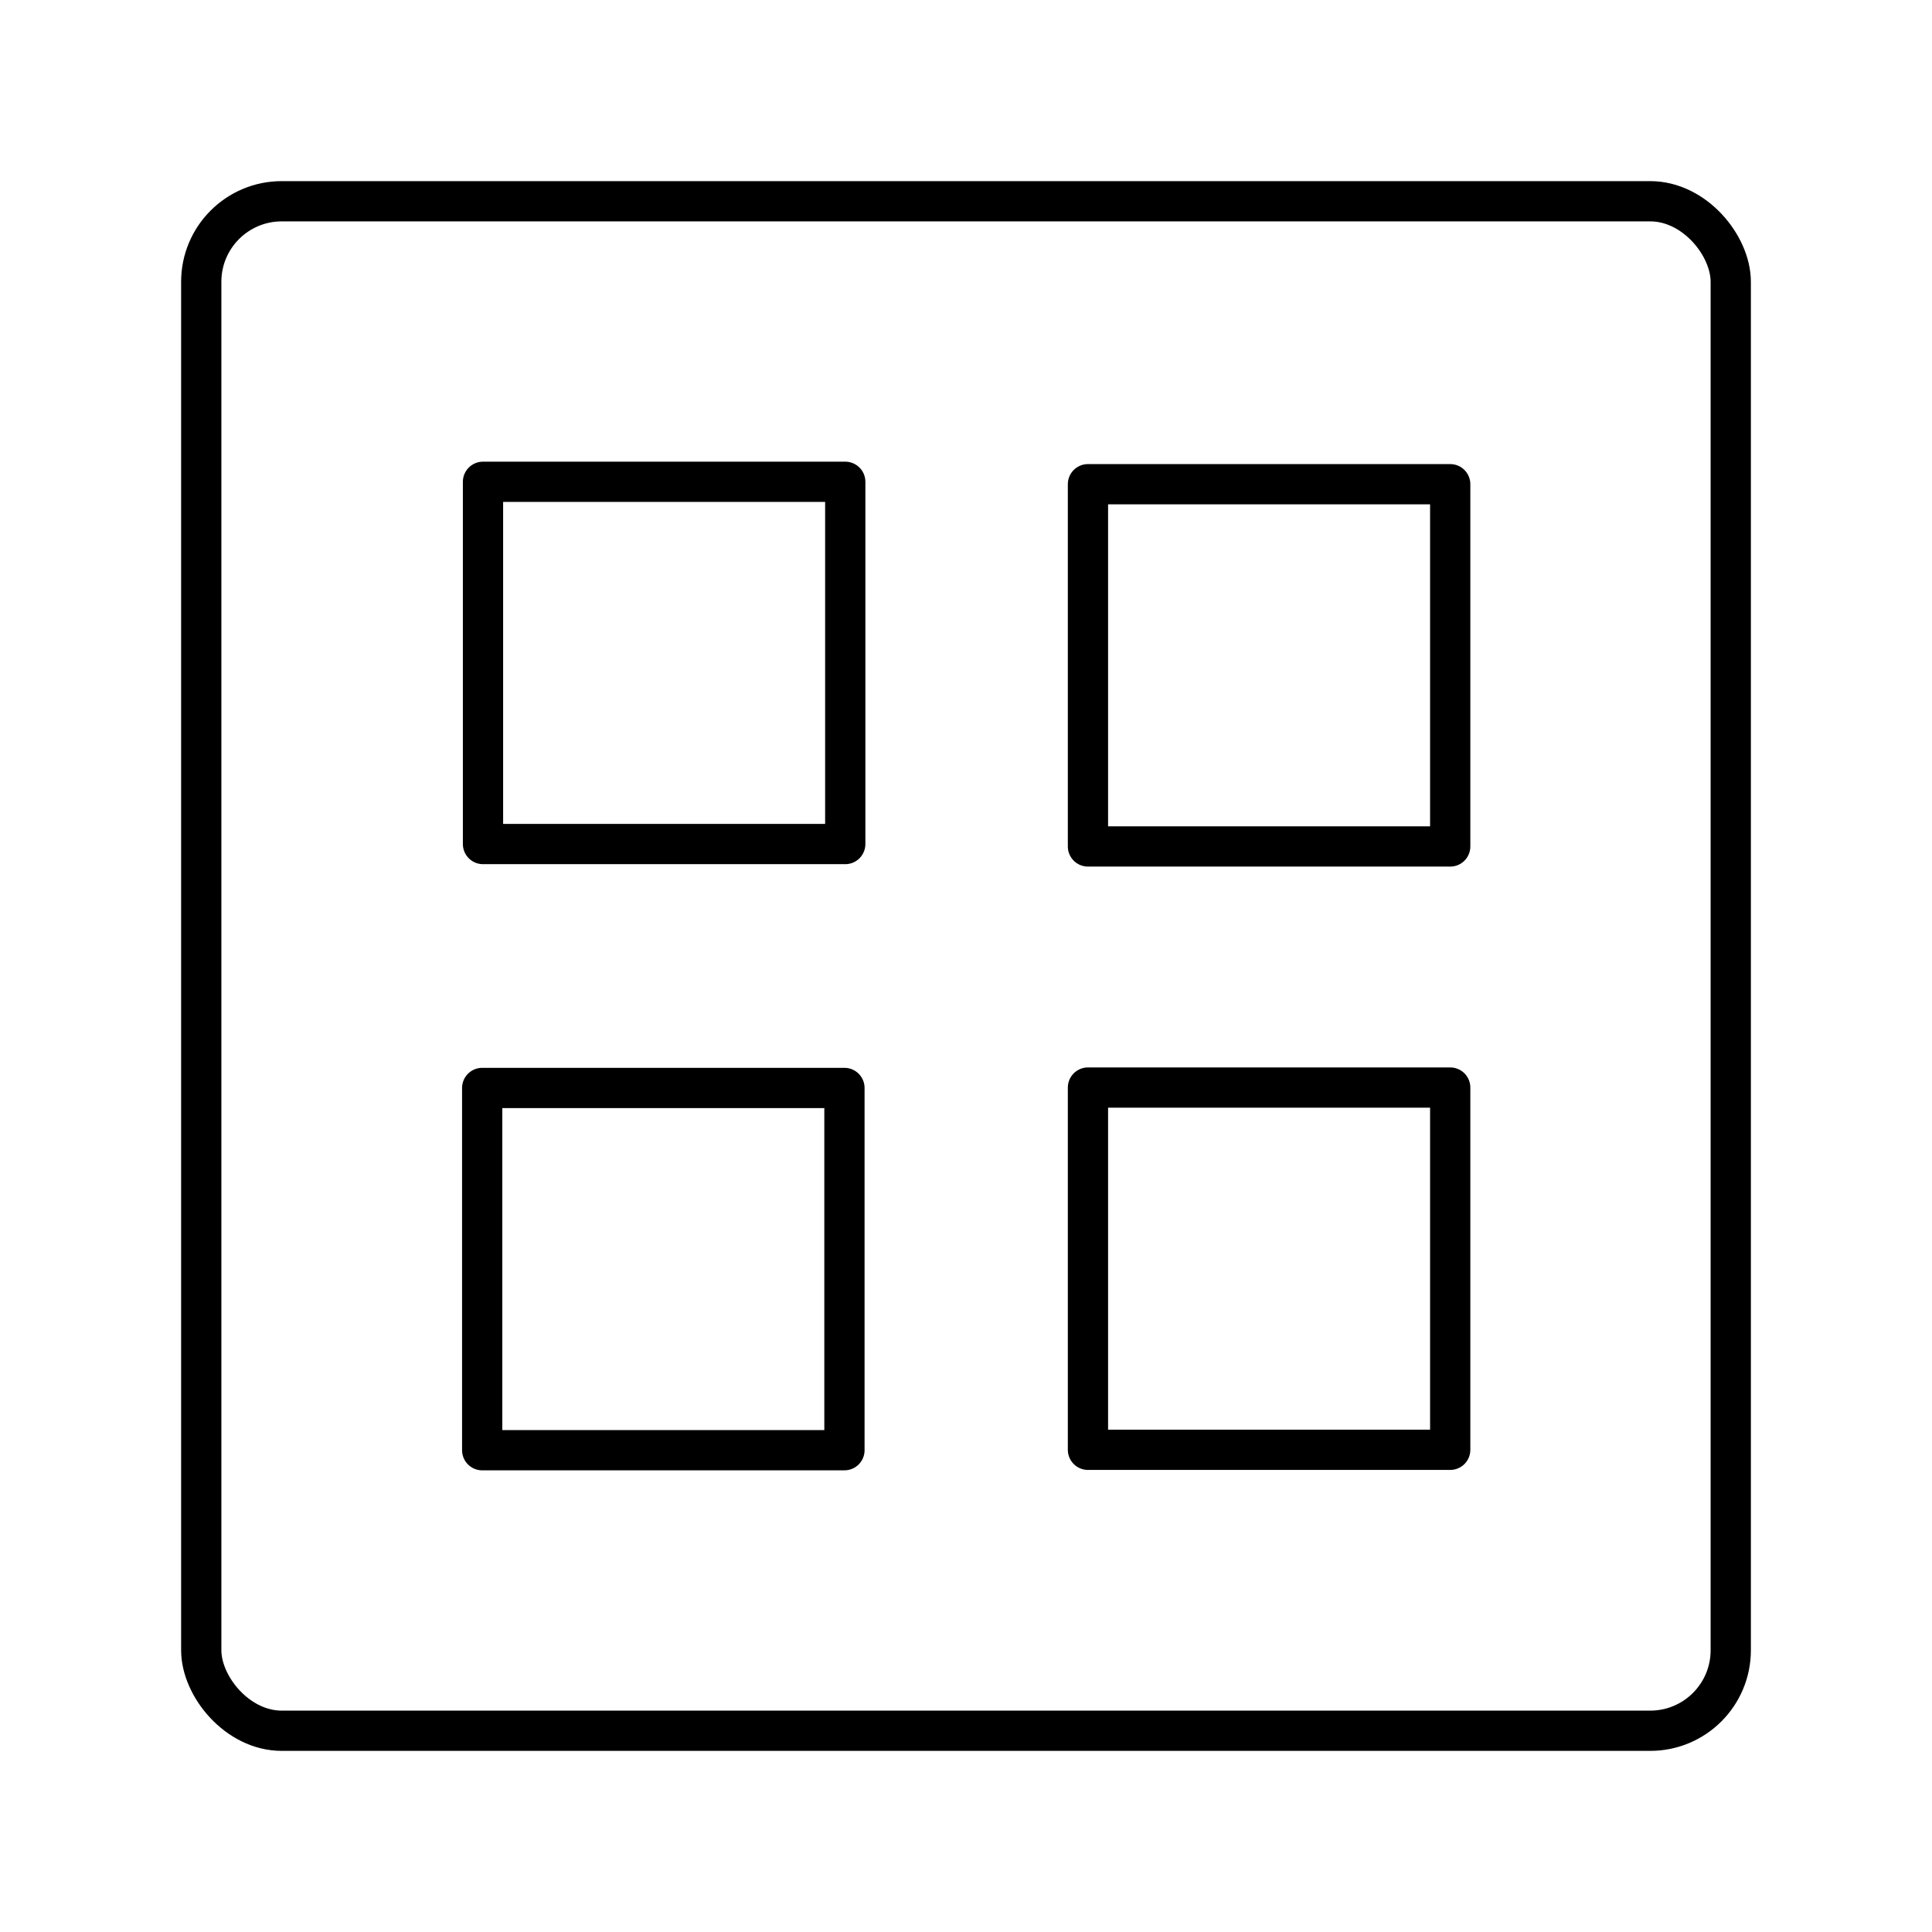
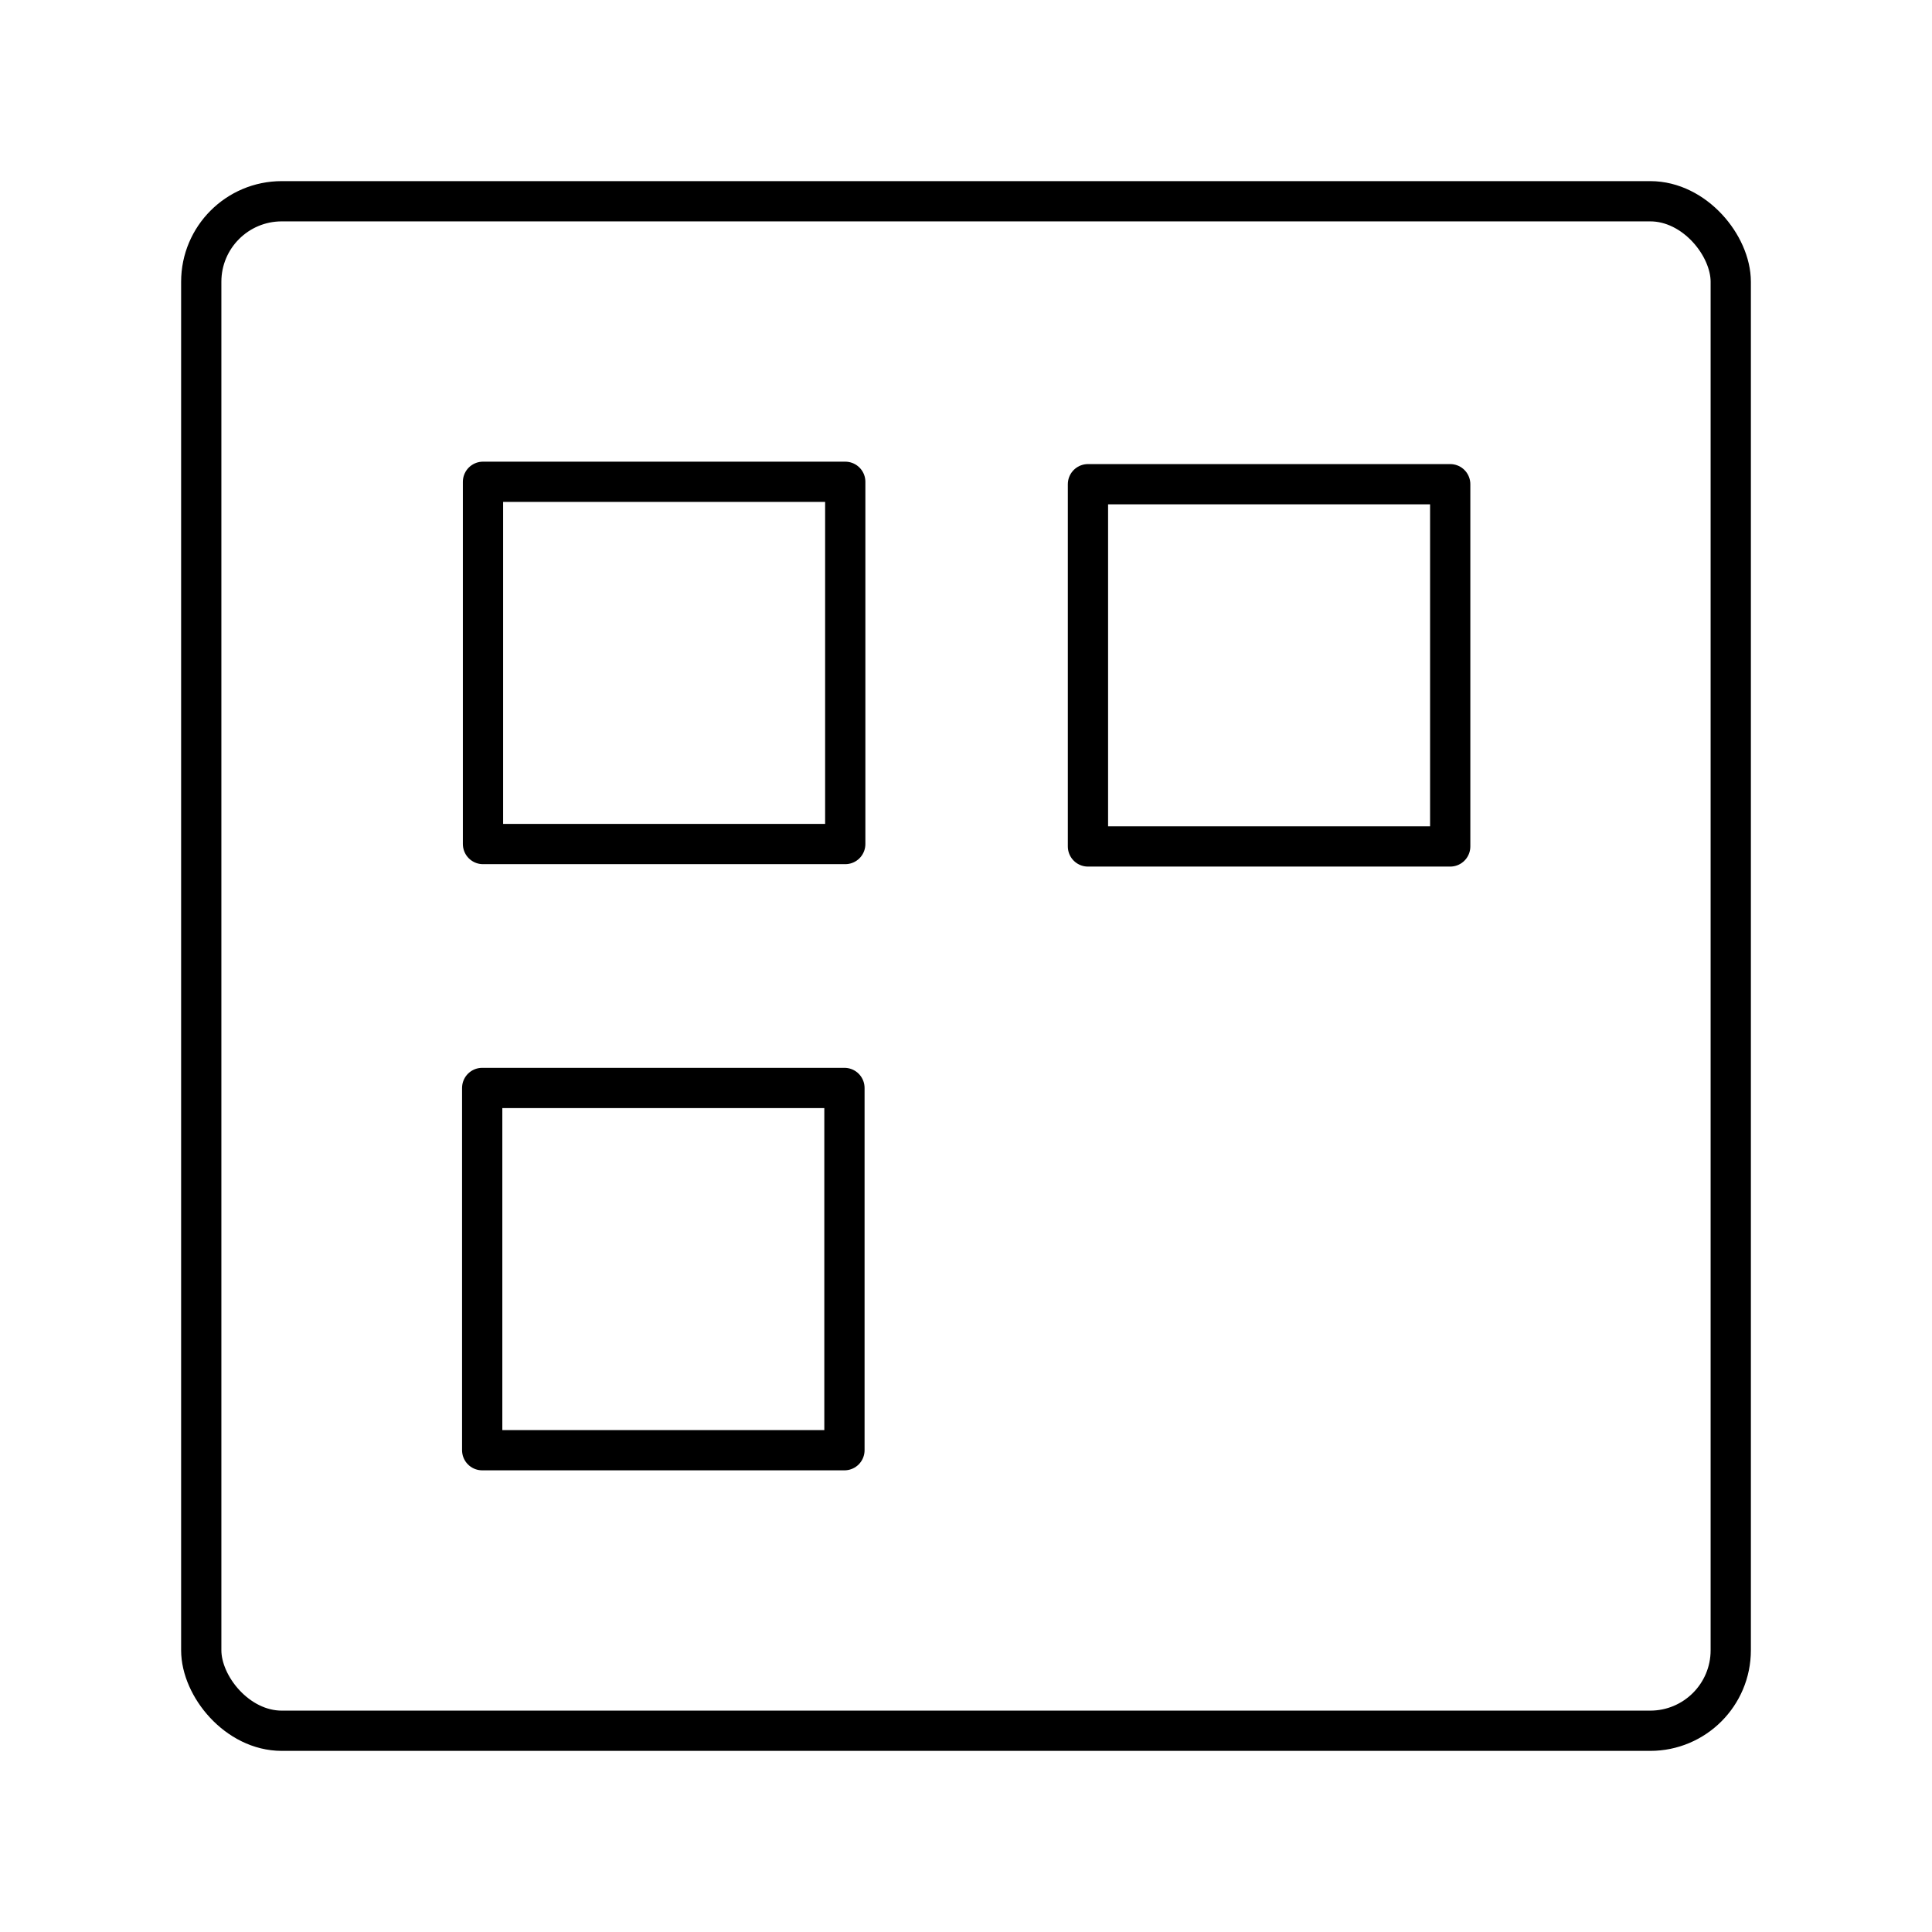
<svg xmlns="http://www.w3.org/2000/svg" width="800px" height="800px" viewBox="0 0 48 48" id="Layer_2" data-name="Layer 2">
  <defs>
    <style>.cls-1{fill:none;stroke:#000000;stroke-linecap:round;stroke-linejoin:round;}</style>
  </defs>
  <rect class="cls-1" x="5" y="5" width="38" height="38" rx="2" />
  <rect class="cls-1" x="12" y="11.97" width="9" height="9" />
  <rect class="cls-1" x="27.03" y="12.03" width="9" height="9" />
  <rect class="cls-1" x="11.97" y="27.03" width="9" height="9" transform="translate(-15.05 48) rotate(-90)" />
-   <rect class="cls-1" x="27.03" y="27.03" width="9" height="9" transform="translate(0 63.05) rotate(-90)" />
</svg>